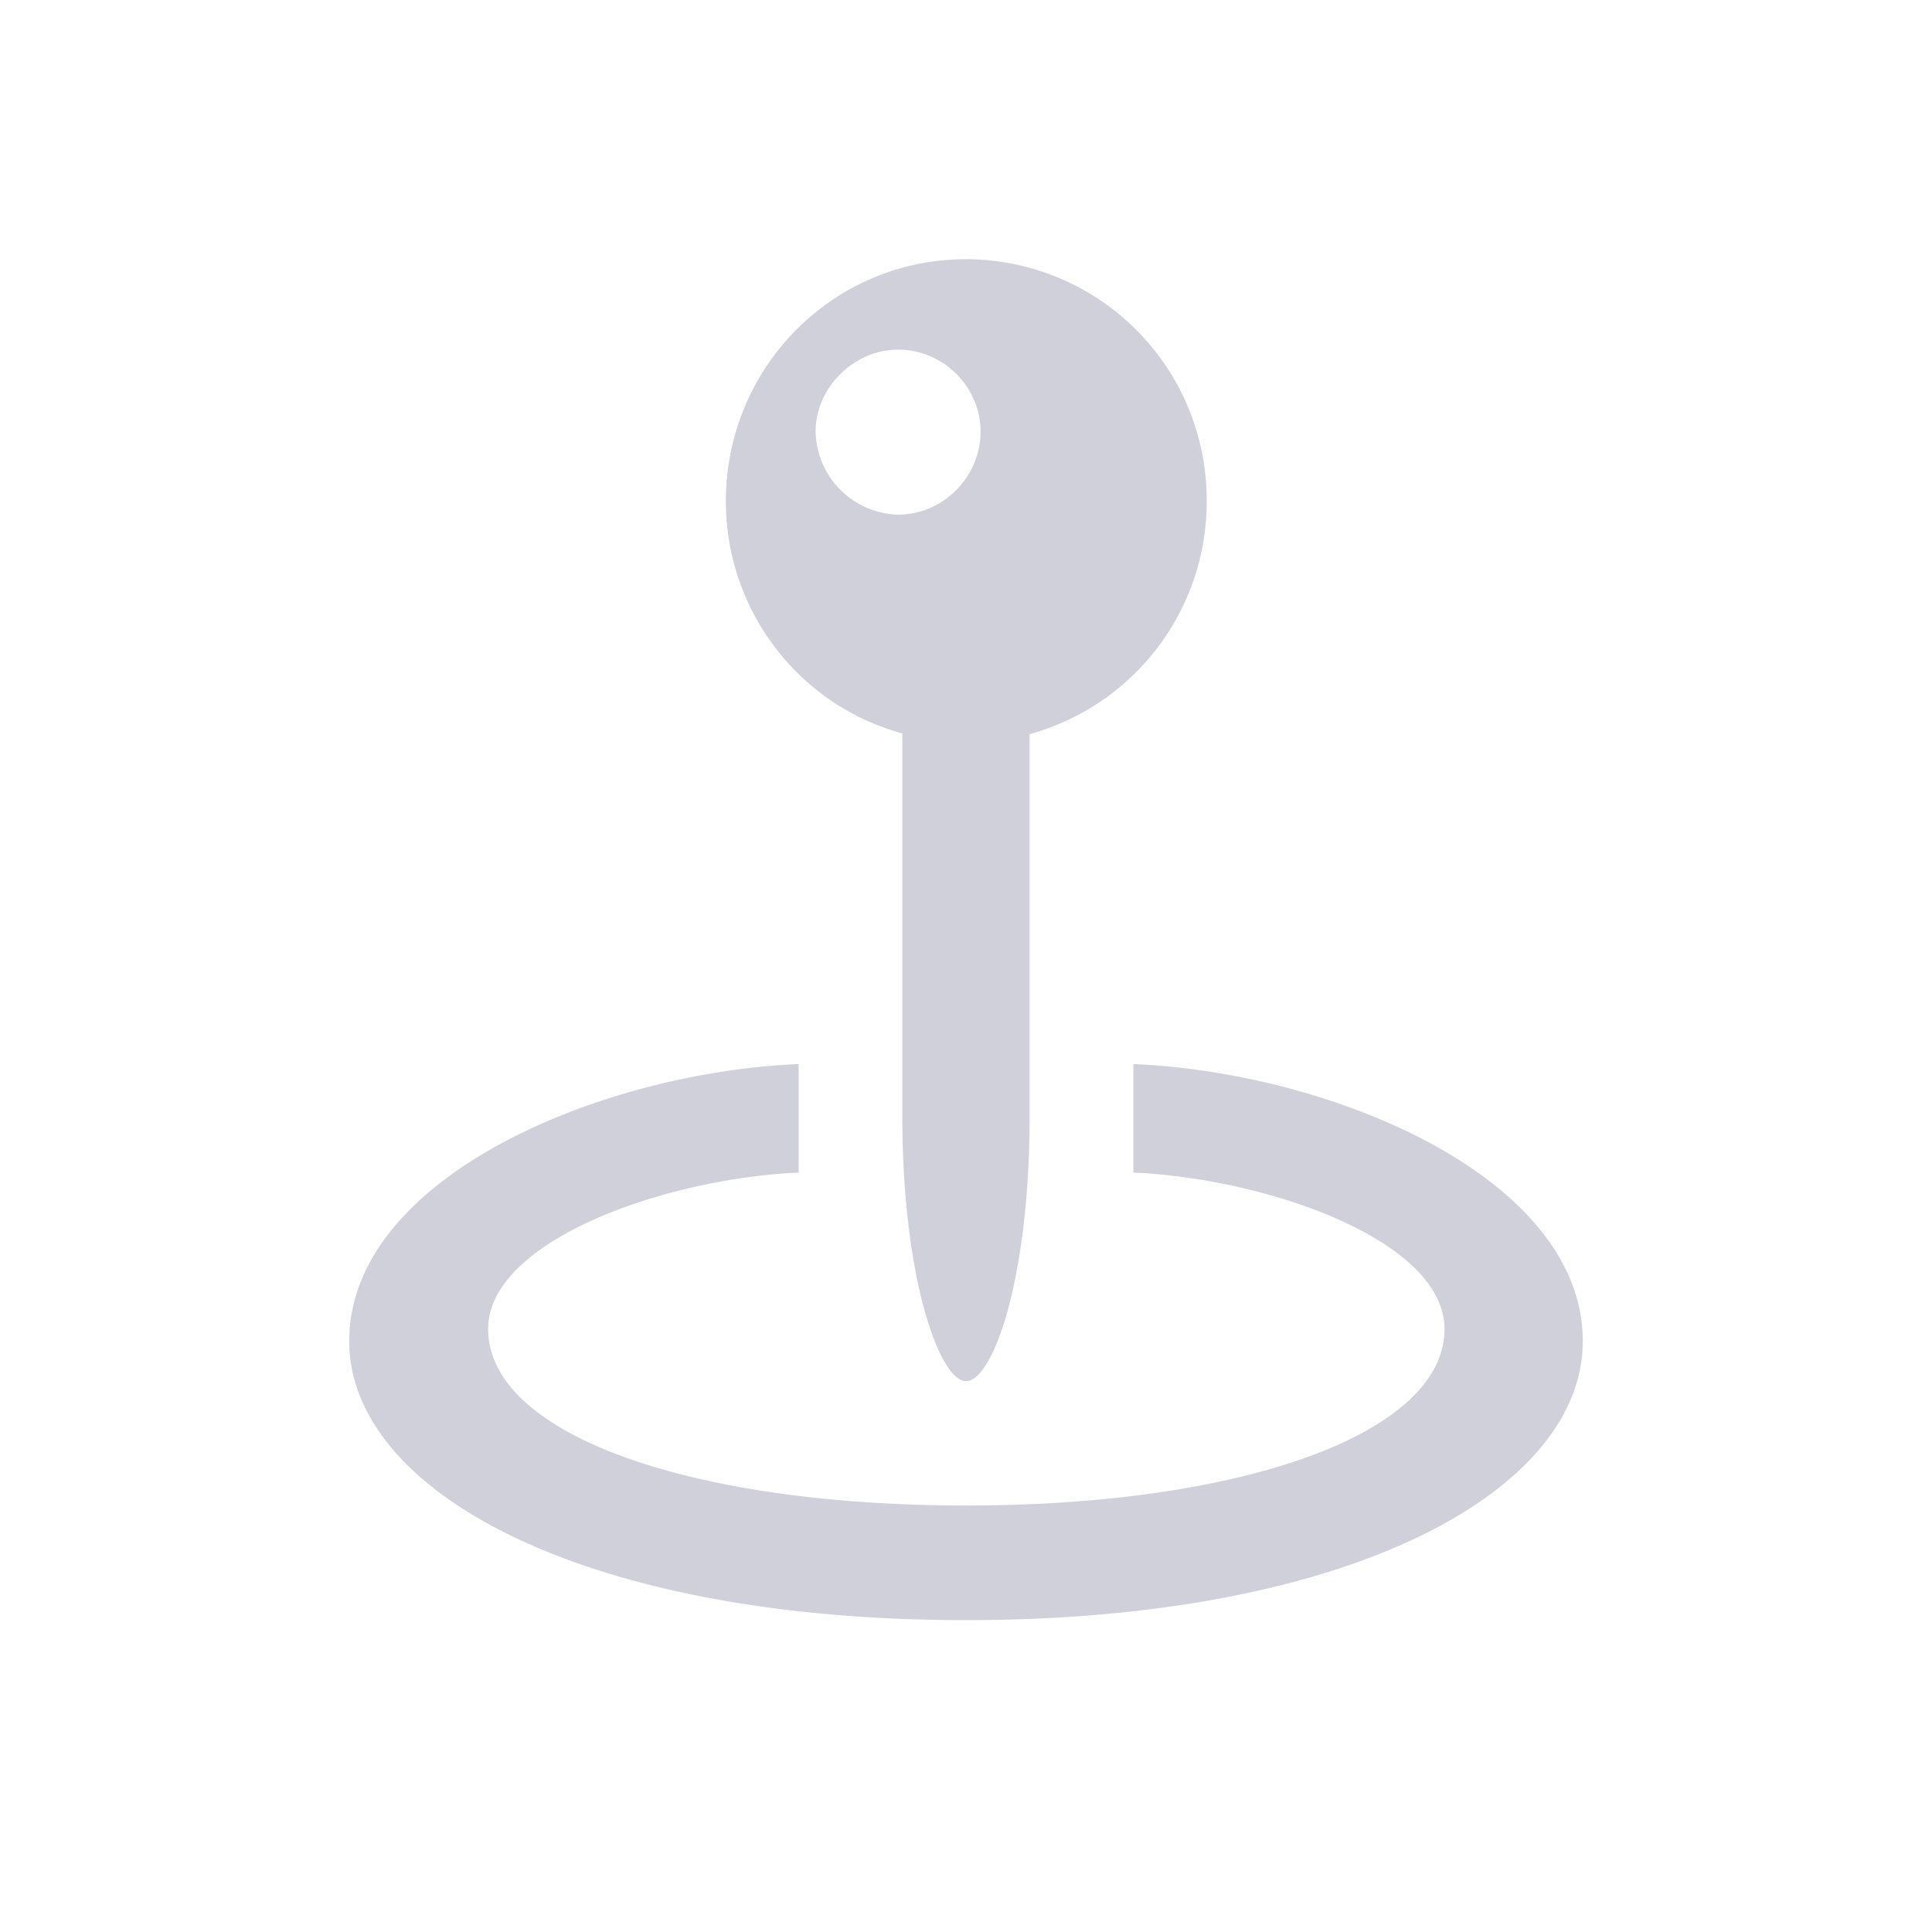
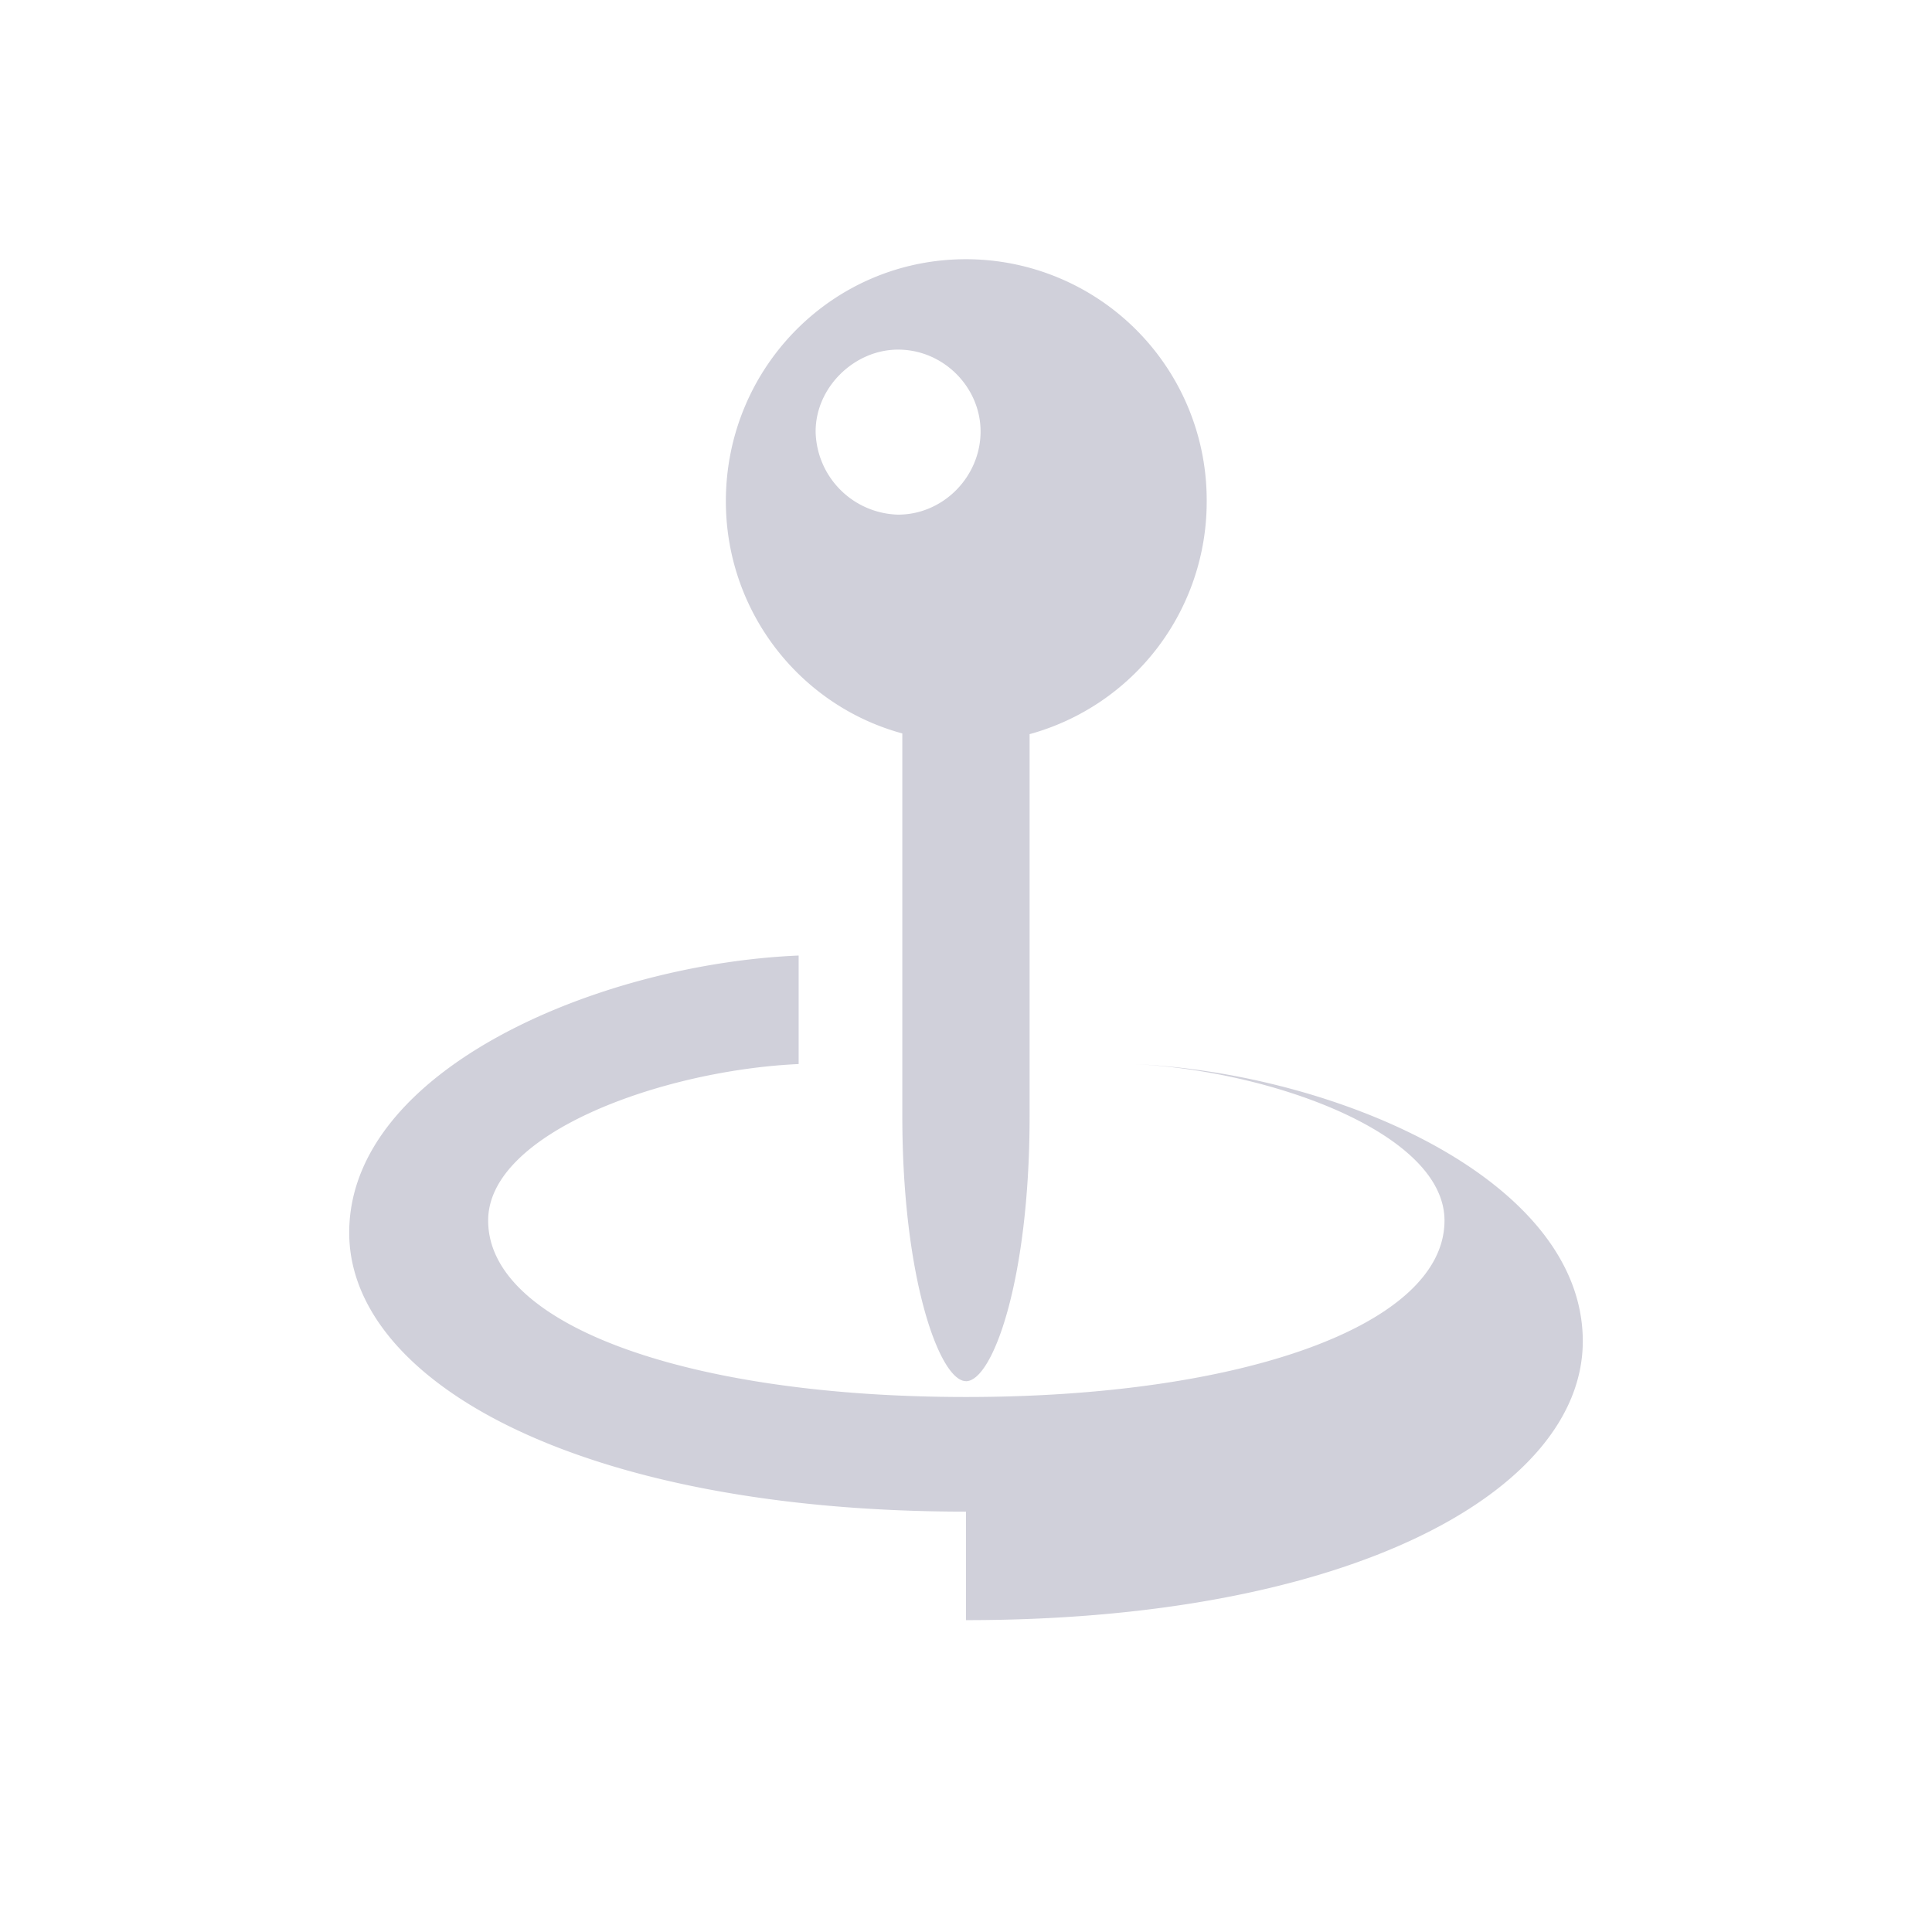
<svg xmlns="http://www.w3.org/2000/svg" width="24" height="24" viewBox="0 0 24 24" fill="none">
-   <path d="M12 17.158c.331 0 .79-1.258.79-3.292V9.12a2.994 2.994 0 0 0 2.2-2.893A2.992 2.992 0 0 0 12 3.22c-1.657 0-2.983 1.348-2.983 3.006 0 1.37.919 2.539 2.192 2.885v4.754c0 2.026.467 3.292.79 3.292zm-.844-10.765a1.052 1.052 0 0 1-1.024-1.033c0-.55.482-1.017 1.024-1.017.565 0 1.025.468 1.025 1.017 0 .558-.46 1.033-1.025 1.033zM12 20.126c4.791 0 7.662-1.612 7.662-3.465 0-2.027-3.104-3.338-5.583-3.443v1.348c1.688.076 3.865.852 3.865 1.944 0 1.296-2.501 2.192-5.944 2.192s-5.936-.889-5.936-2.192c0-1.092 2.177-1.868 3.857-1.944v-1.348c-2.479.105-5.583 1.416-5.583 3.443 0 1.853 2.87 3.465 7.662 3.465z" fill="#D0D0DA" />
+   <path d="M12 17.158c.331 0 .79-1.258.79-3.292V9.12a2.994 2.994 0 0 0 2.2-2.893A2.992 2.992 0 0 0 12 3.22c-1.657 0-2.983 1.348-2.983 3.006 0 1.37.919 2.539 2.192 2.885v4.754c0 2.026.467 3.292.79 3.292zm-.844-10.765a1.052 1.052 0 0 1-1.024-1.033c0-.55.482-1.017 1.024-1.017.565 0 1.025.468 1.025 1.017 0 .558-.46 1.033-1.025 1.033zM12 20.126c4.791 0 7.662-1.612 7.662-3.465 0-2.027-3.104-3.338-5.583-3.443c1.688.076 3.865.852 3.865 1.944 0 1.296-2.501 2.192-5.944 2.192s-5.936-.889-5.936-2.192c0-1.092 2.177-1.868 3.857-1.944v-1.348c-2.479.105-5.583 1.416-5.583 3.443 0 1.853 2.87 3.465 7.662 3.465z" fill="#D0D0DA" />
</svg>